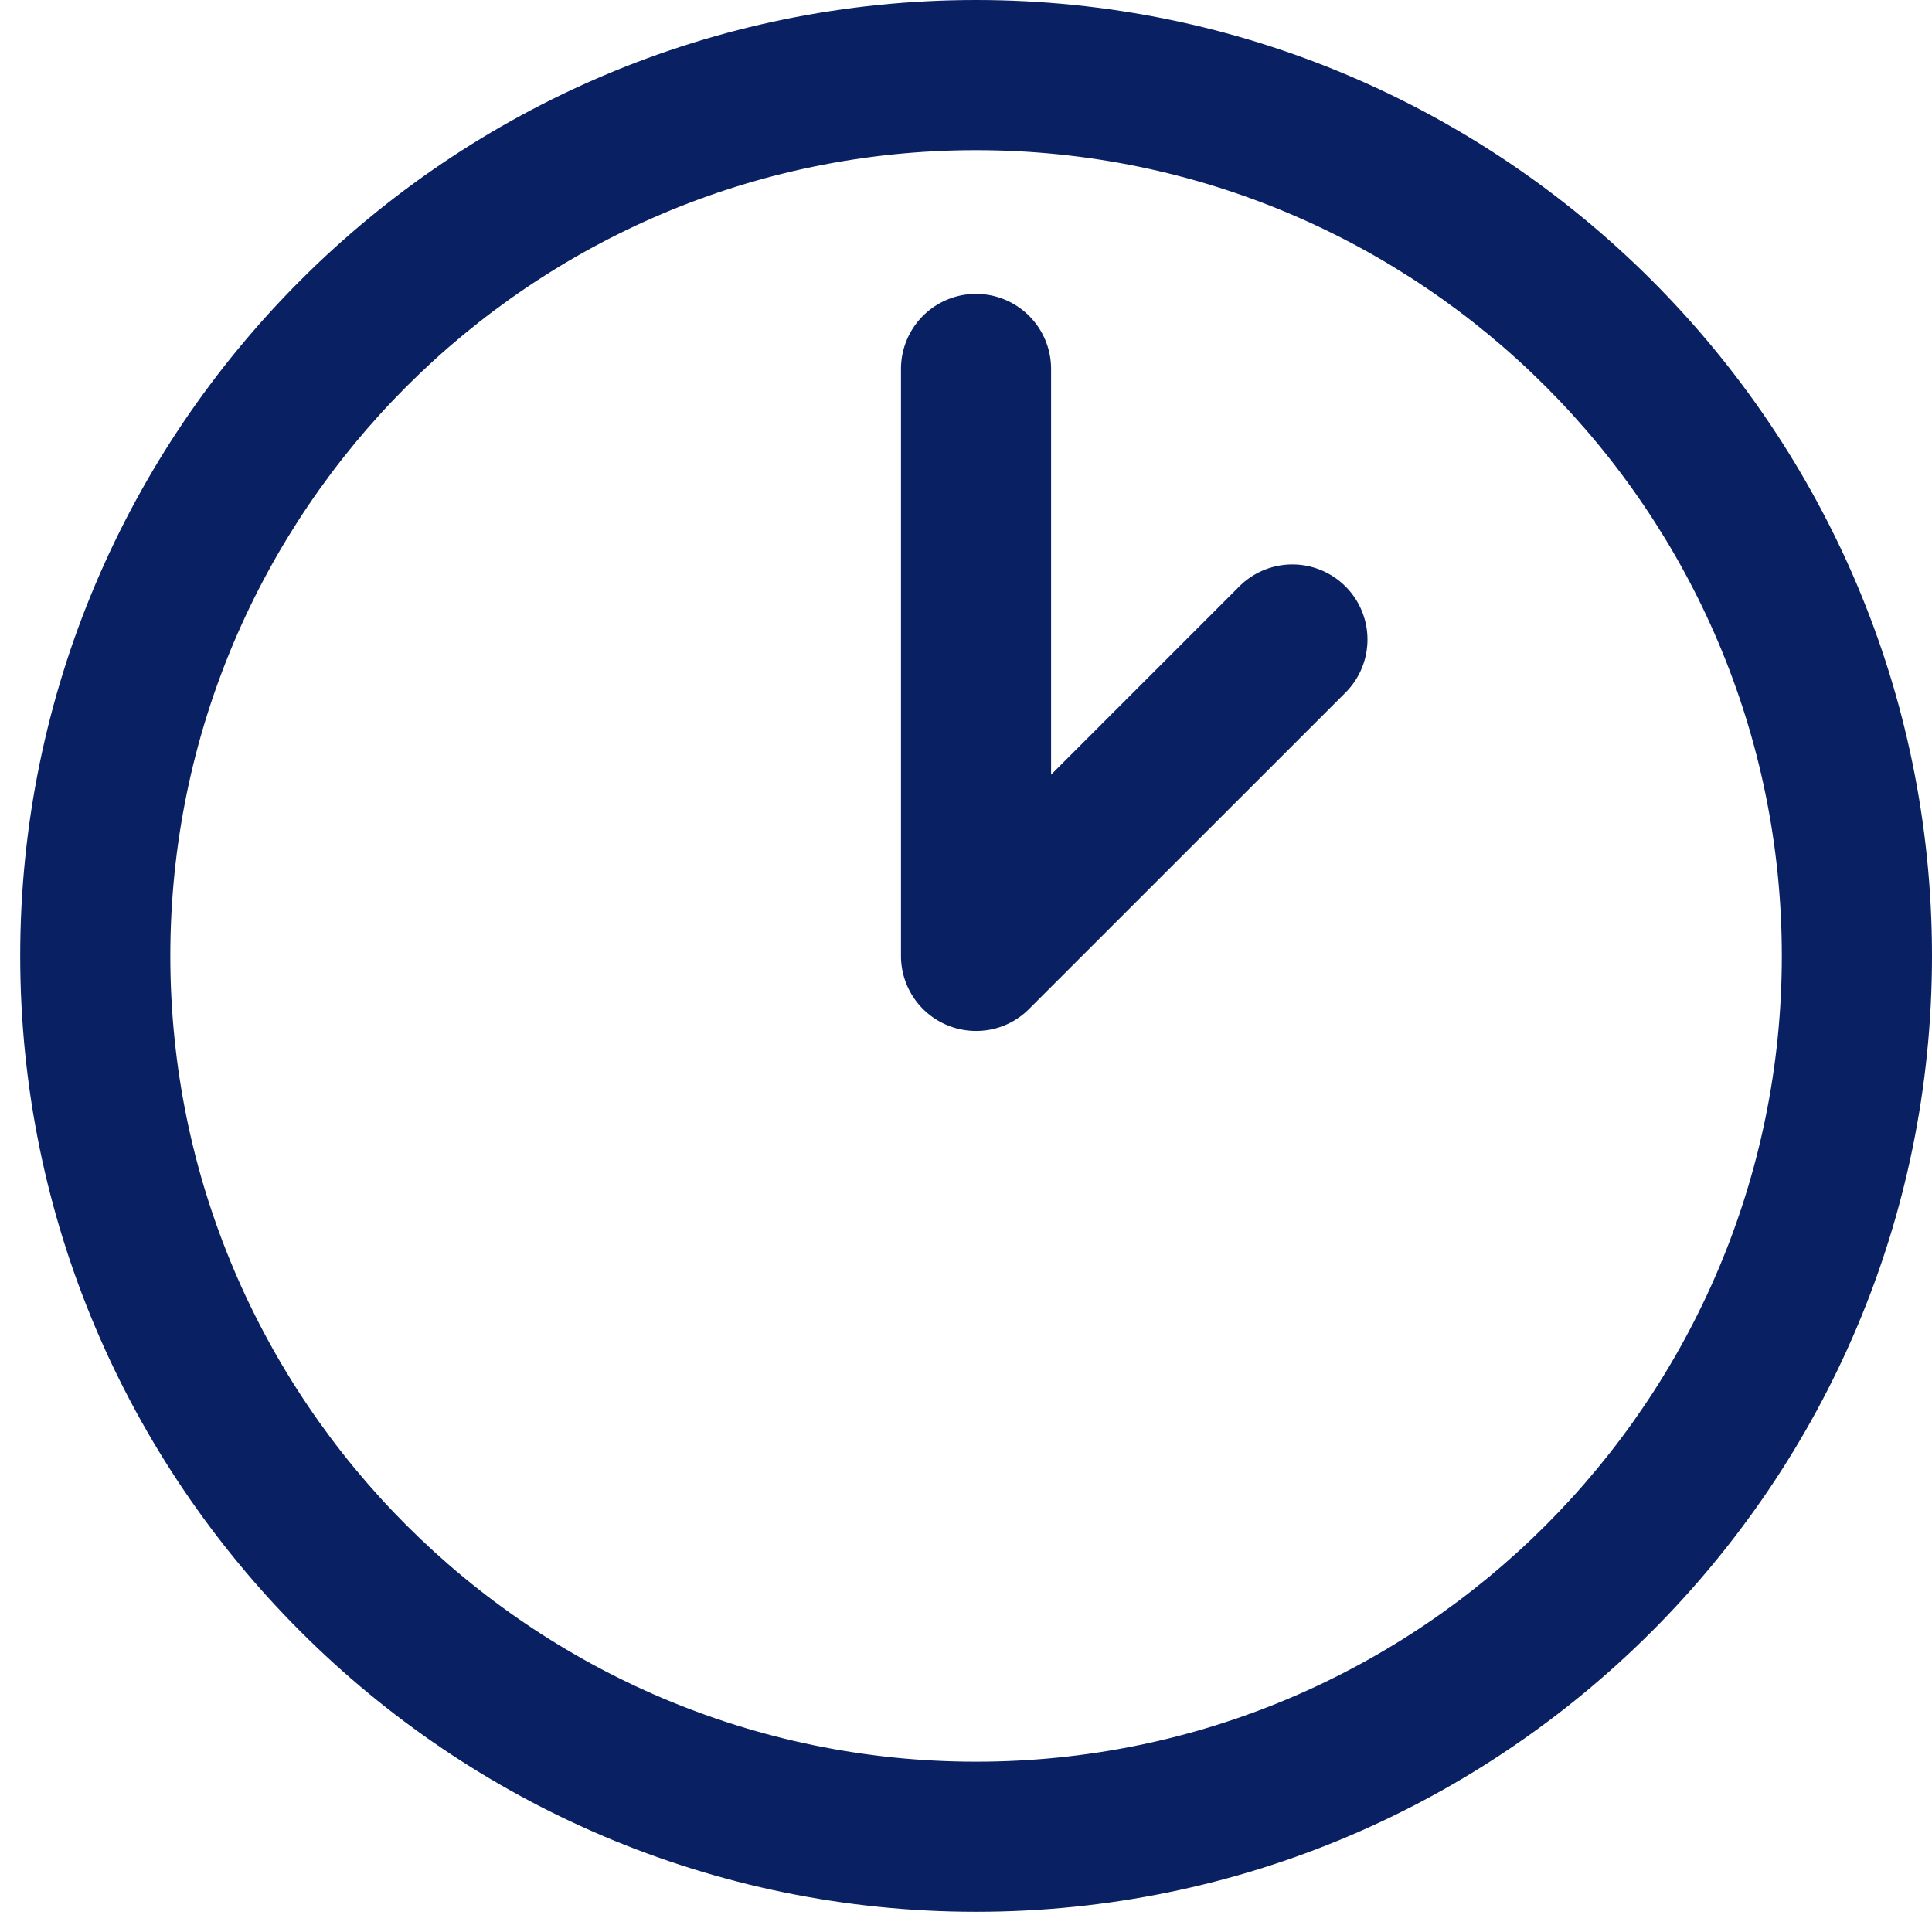
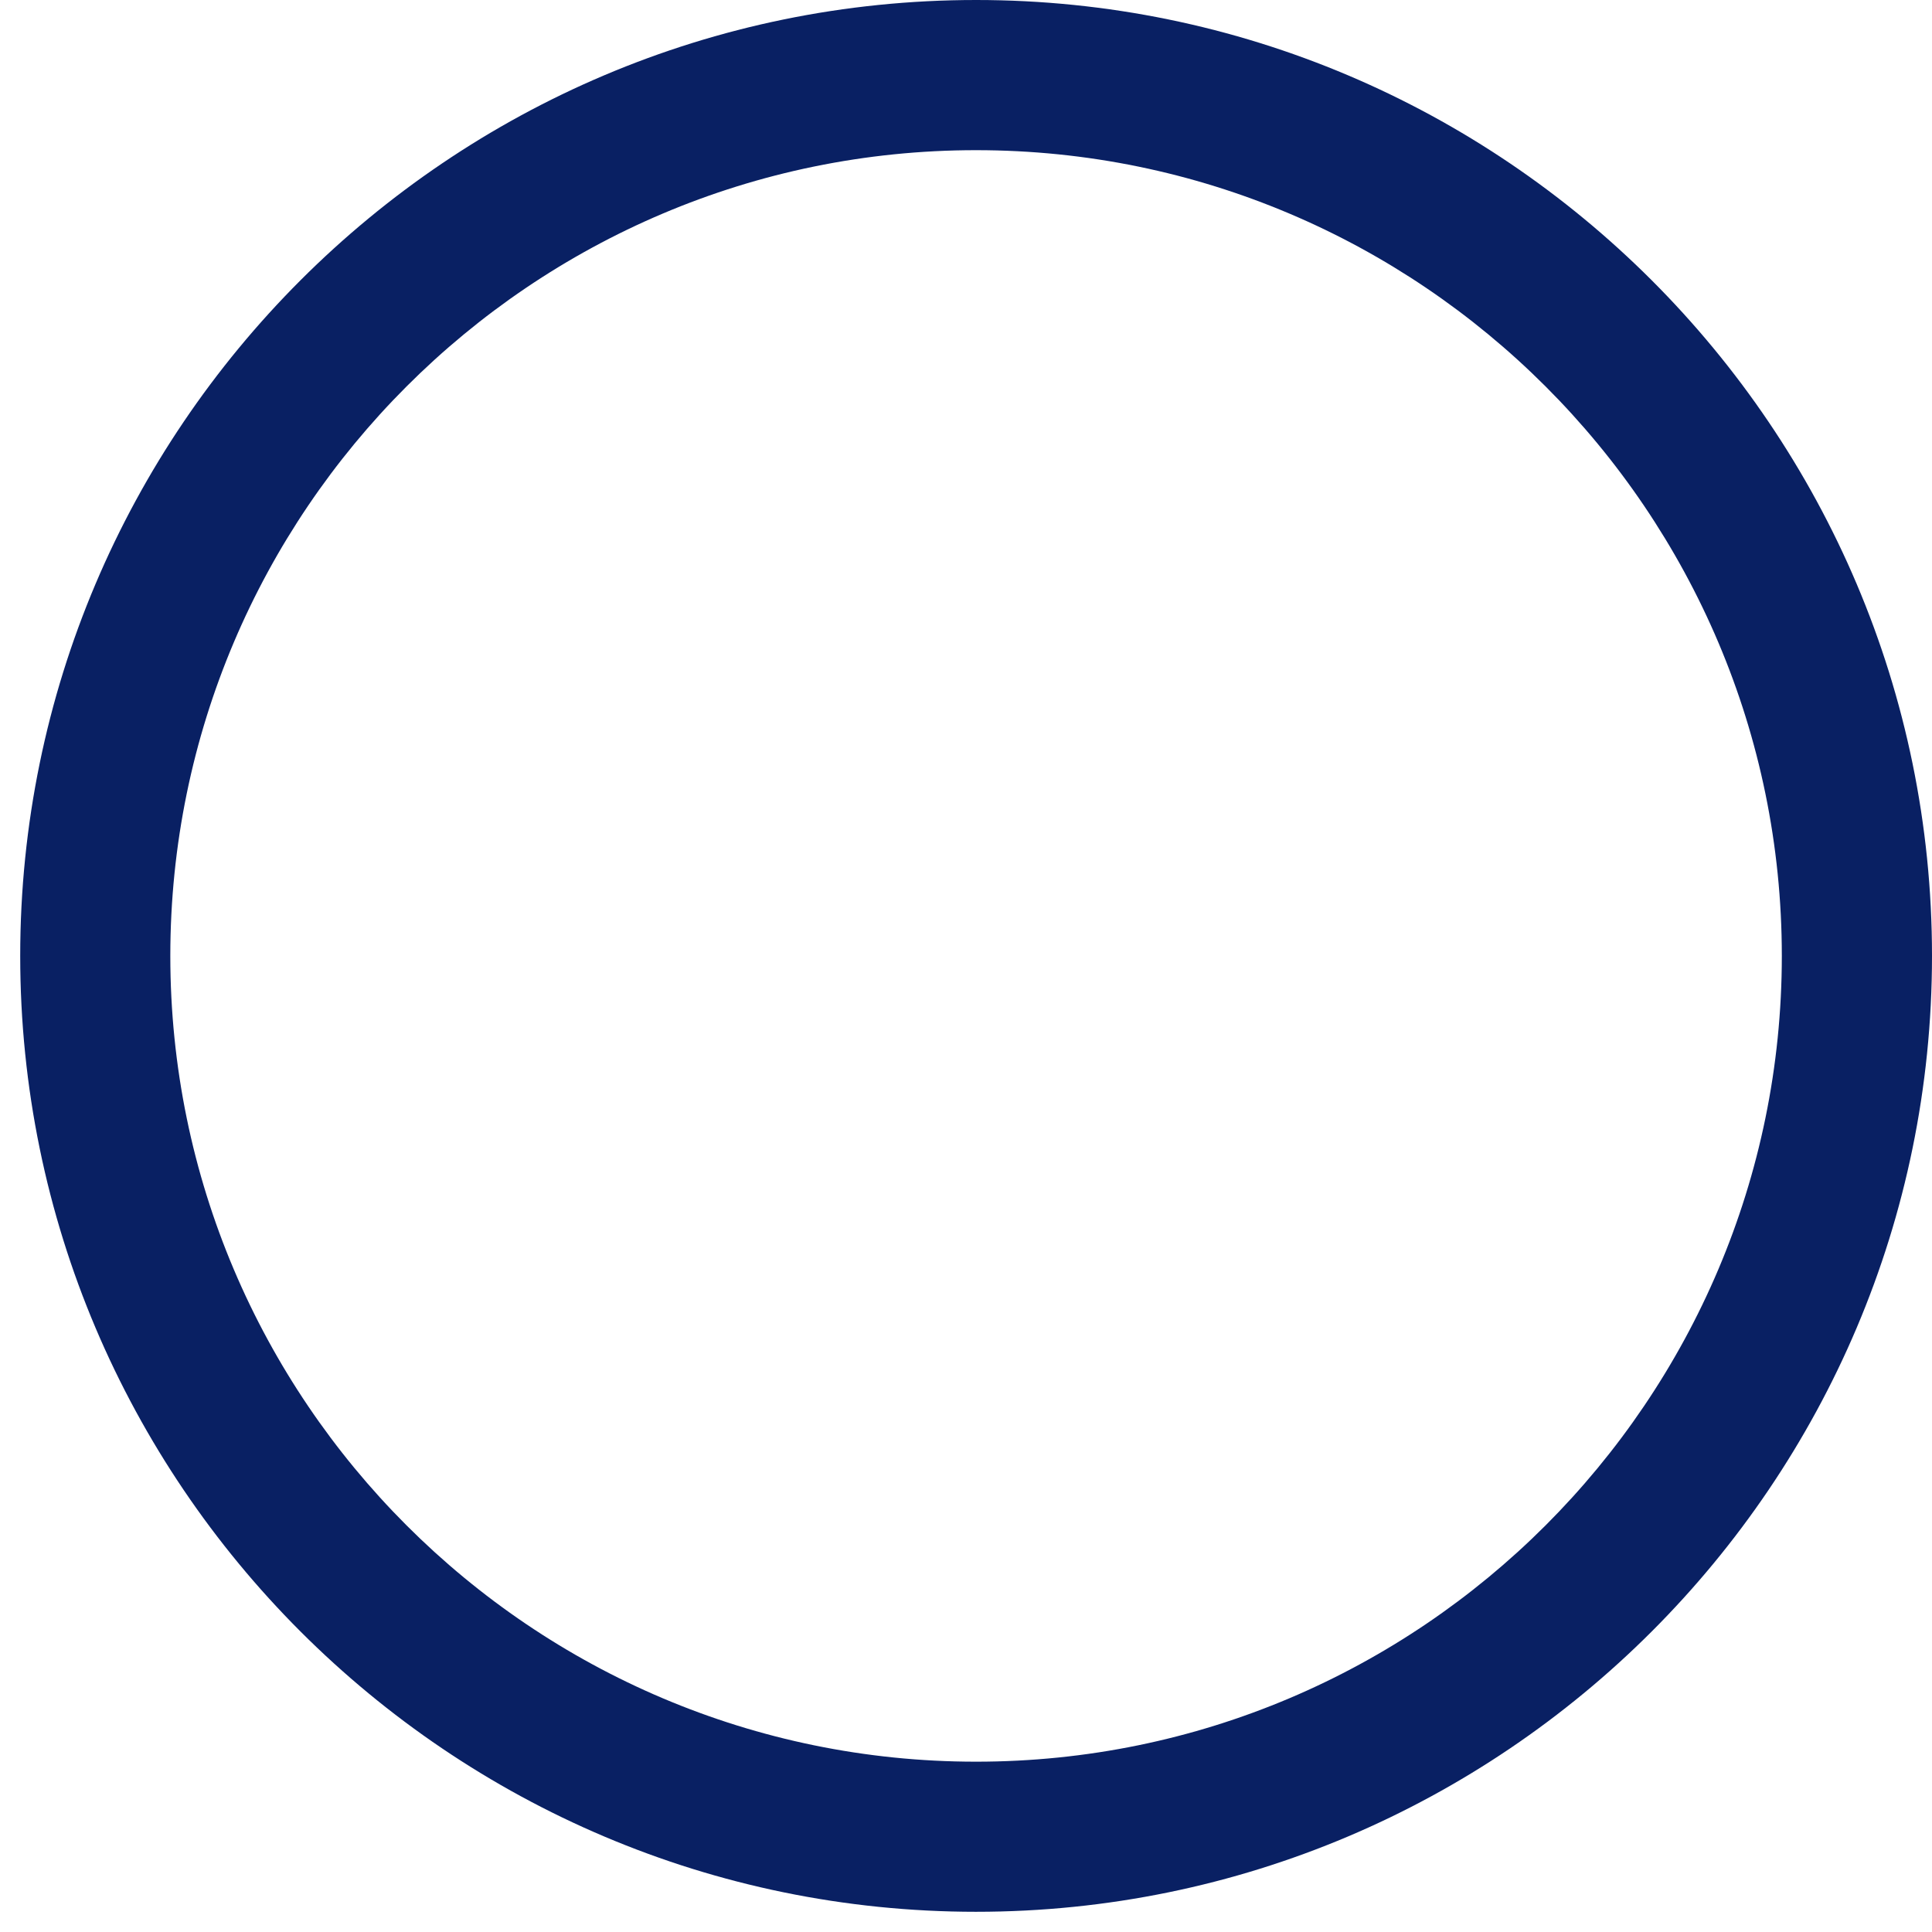
<svg xmlns="http://www.w3.org/2000/svg" width="26" height="26" fill="none">
  <path fill="#092063" d="M13.136 25.728c-7.093 0-12.864-5.77-12.864-12.864C.272 5.771 6.042 0 13.136 0 20.229 0 26 5.77 26 12.864c0 7.093-5.77 12.864-12.864 12.864m0-23.707c-5.98 0-10.844 4.864-10.844 10.843 0 5.98 4.865 10.844 10.844 10.844s10.843-4.865 10.843-10.844S19.115 2.021 13.136 2.021" />
-   <path fill="#092063" d="M13.135 13.874a1.01 1.01 0 0 1-1.01-1.01V4.965a1.01 1.01 0 0 1 2.02 0v5.46l2.533-2.533a1.01 1.01 0 0 1 1.429 1.429l-4.258 4.257a1 1 0 0 1-.714.296" />
</svg>